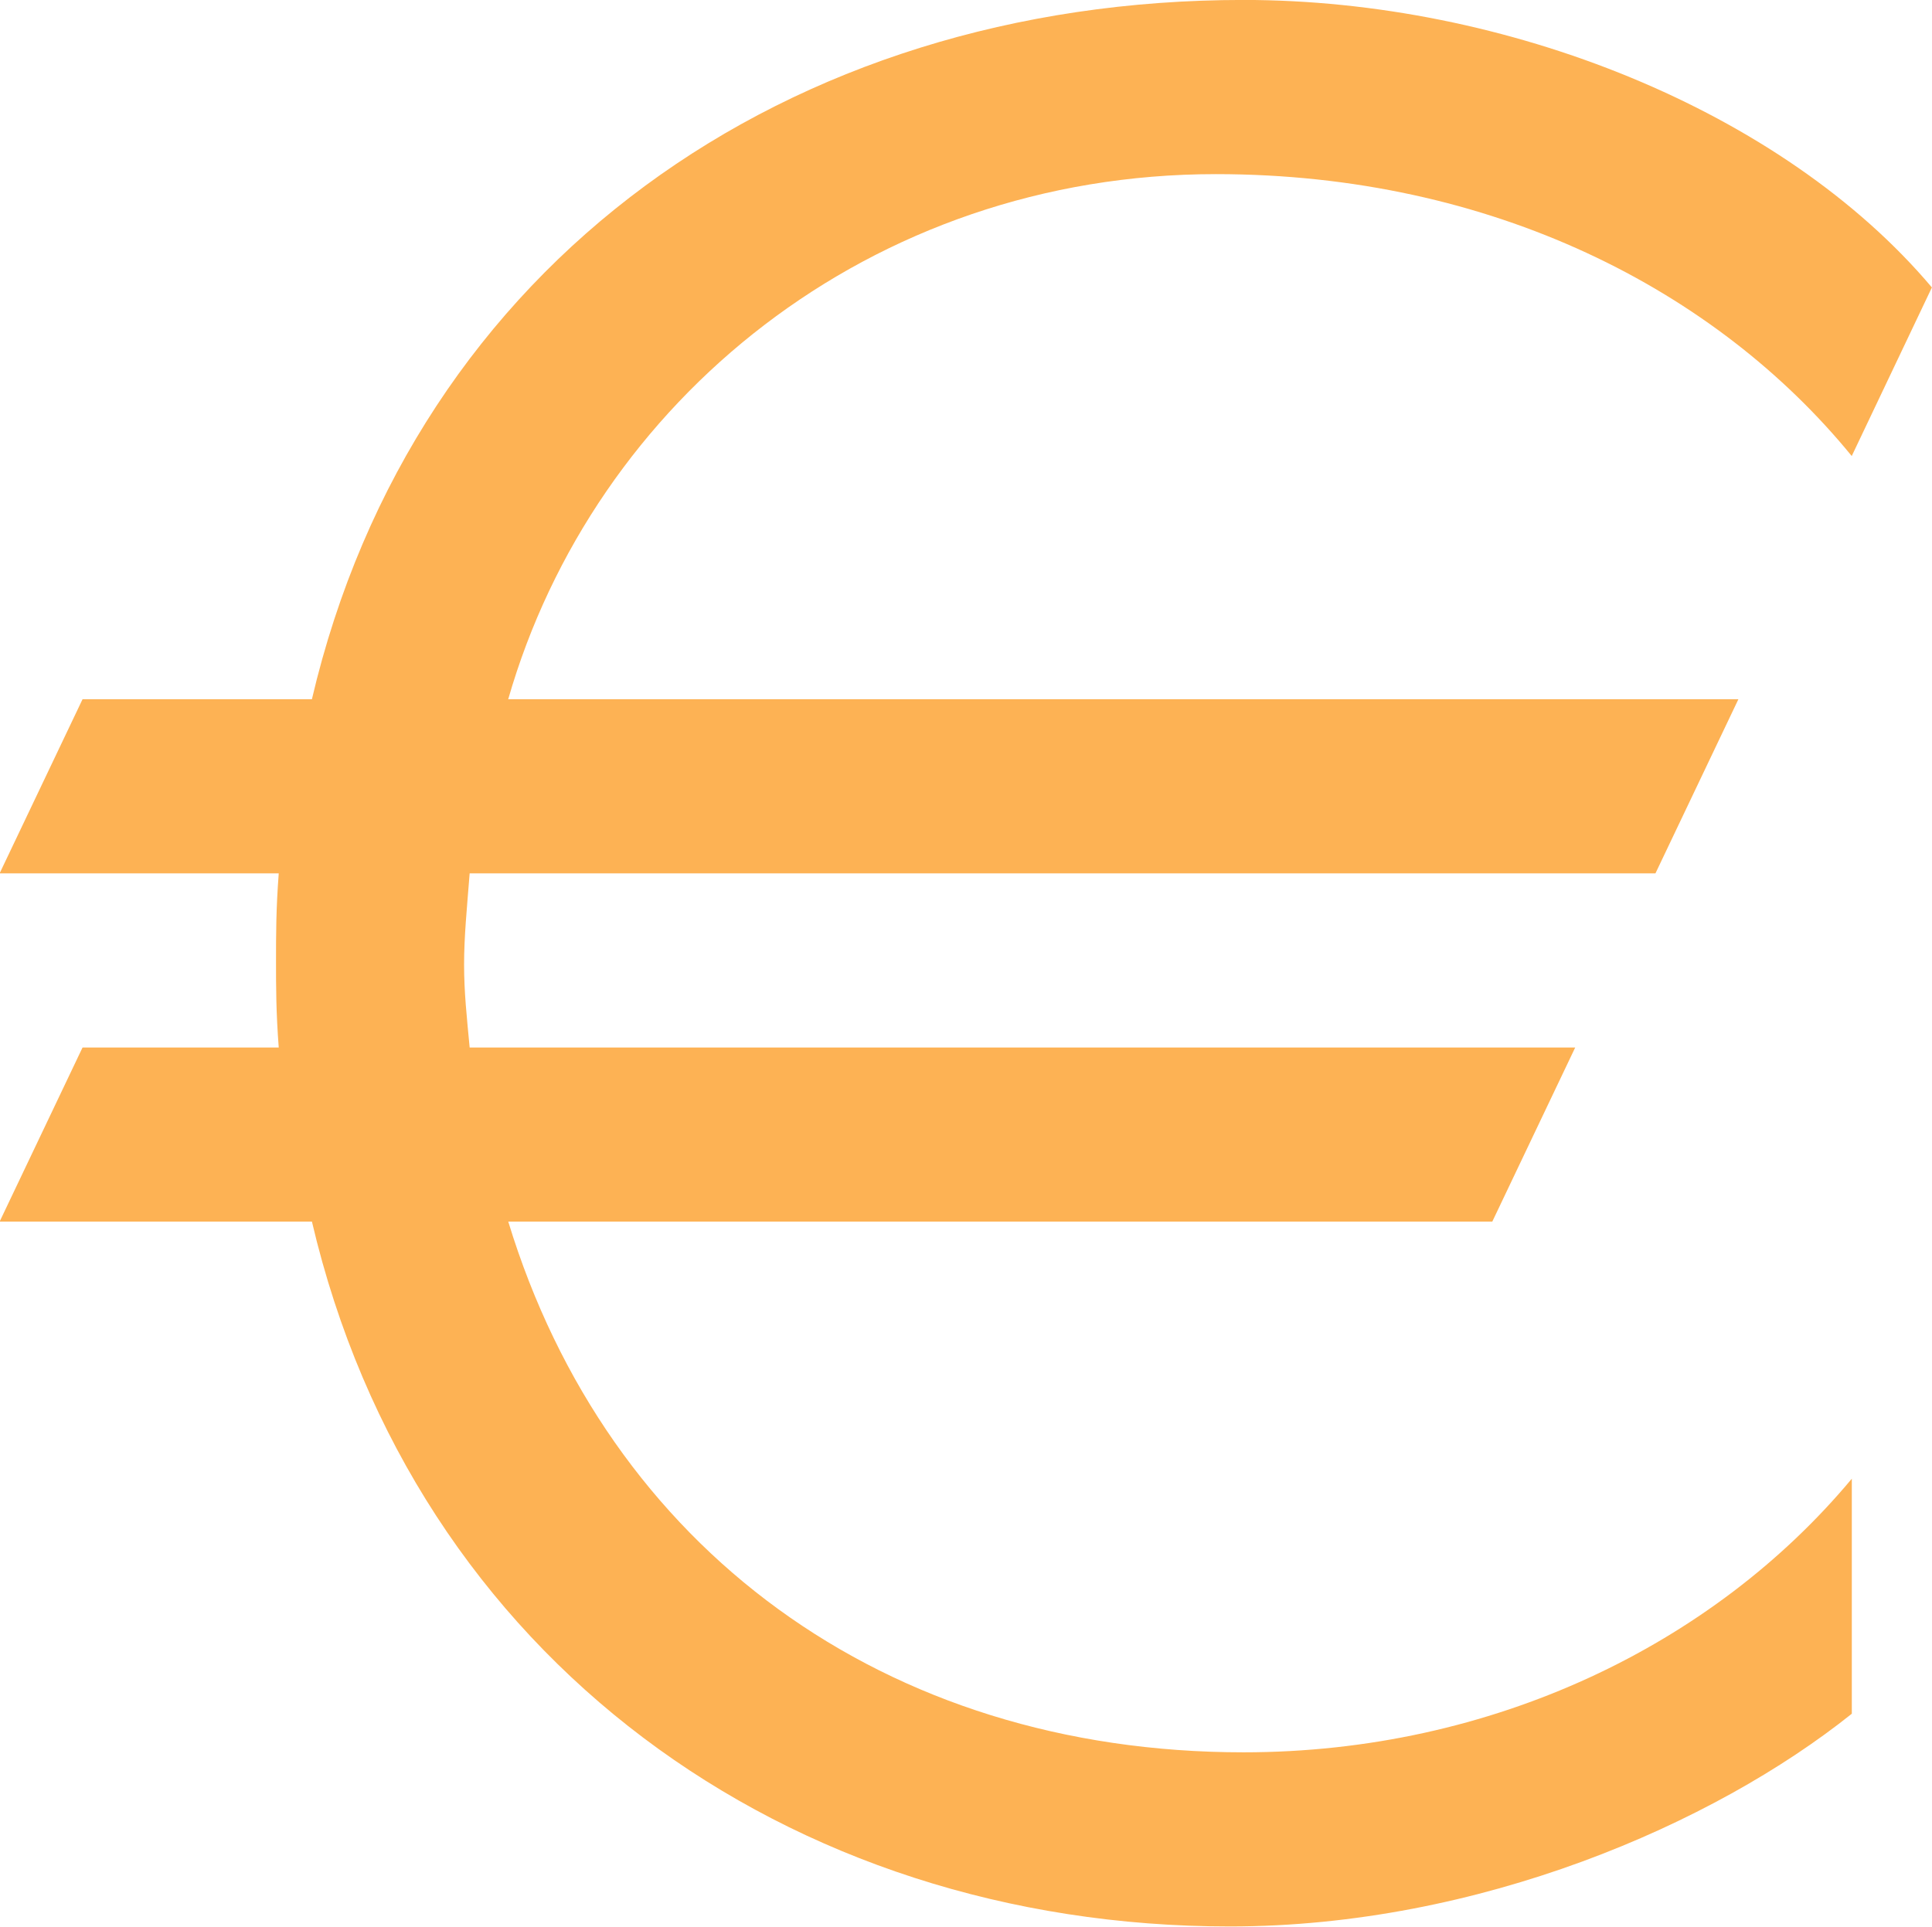
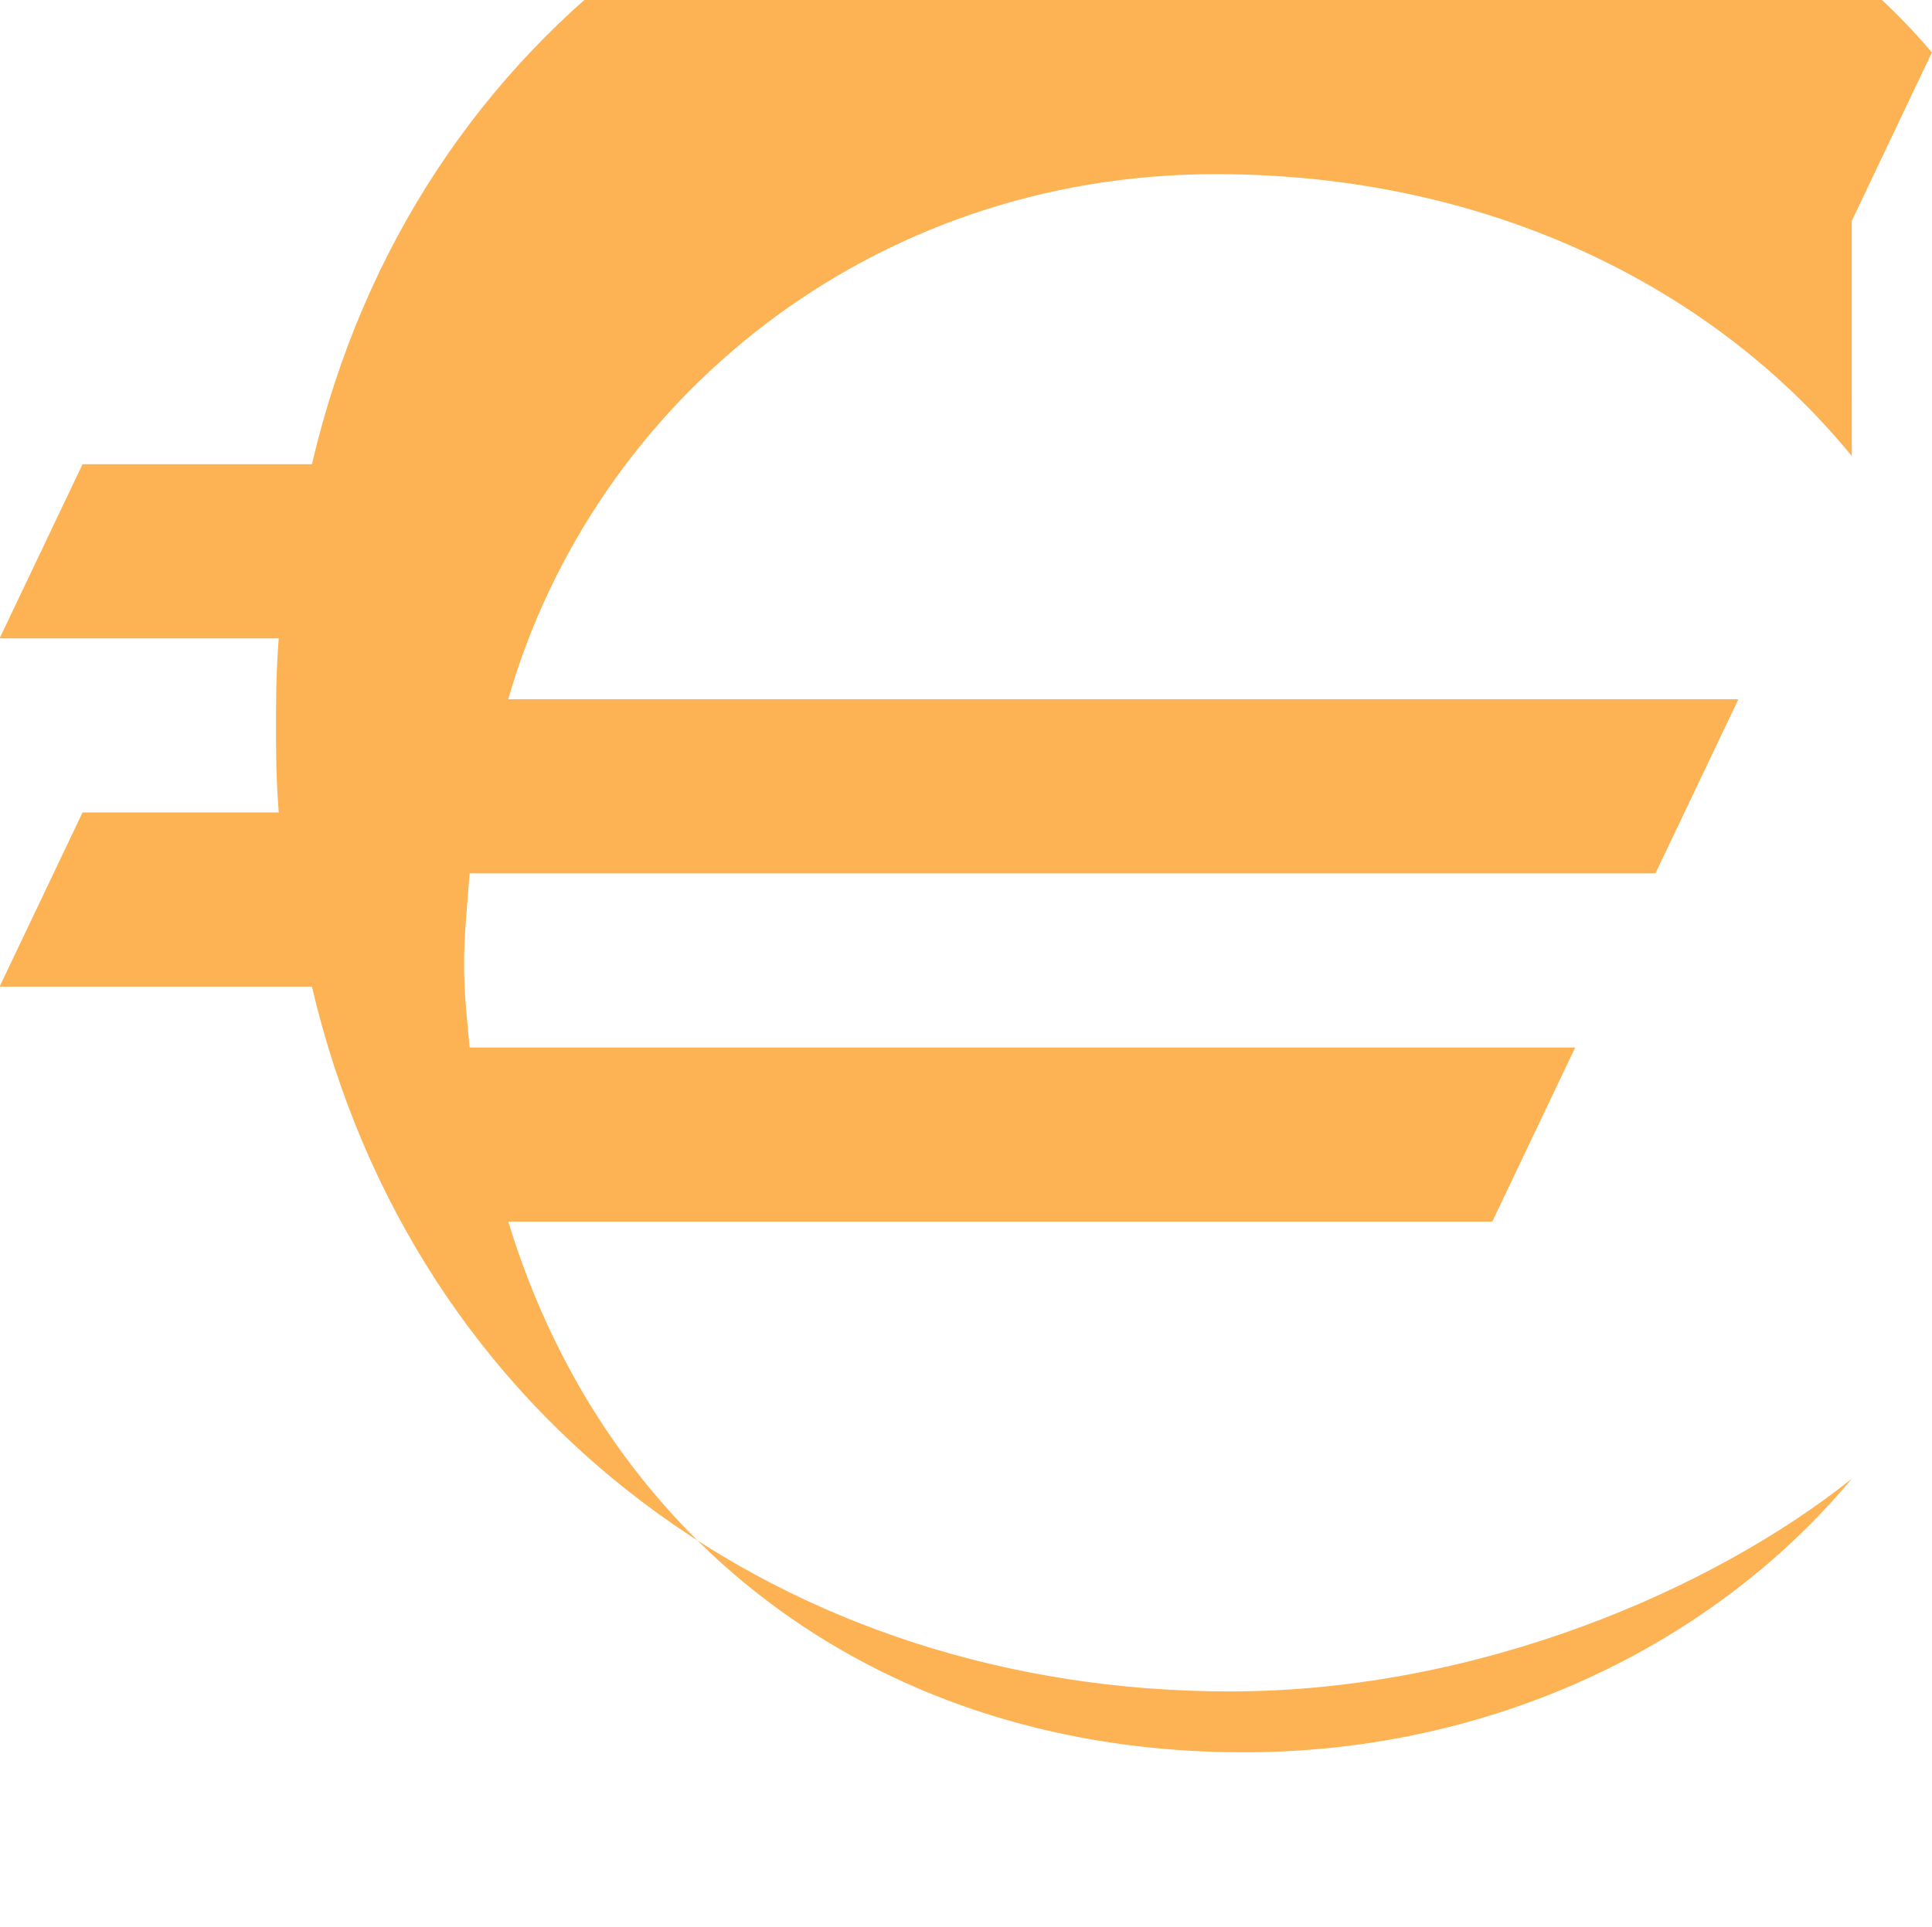
<svg xmlns="http://www.w3.org/2000/svg" fill="#000000" height="197.9" preserveAspectRatio="xMidYMid meet" version="1" viewBox="21.3 21.2 198.4 197.9" width="198.4" zoomAndPan="magnify">
  <g id="change1_1">
-     <path d="m211.46,68.042c-13.906-17.033-36.916-28.957-65.301-28.957-35.491,0-63.86,23.289-72.671,53.935h126.33l-8.518,17.885h-121.77c-.294,3.7-.573,6.534-.573,9.368s.278,5.389.573,8.517h113.53l-8.516,17.885h-101.05c10.22,33.494 38.604,54.507 75.505,54.507 25.551,0 48.268-11.071 62.467-28.104v24.14c-14.199,11.352-38.326,21.85-63.876,21.85-45.418,0-83.743-27.533-94.257-72.393h-32.073l8.517-17.885h20.147c-.279-3.686-.279-6.241-.279-8.796 0-2.834 0-5.389.279-9.089h-28.664l8.517-17.885h23.553c10.514-44.851 48.84-71.825 95.67-71.825 26.975,0 55.359,11.351 70.689,29.53l-8.23,17.312z" fill="#fdb254" />
+     <path d="m211.46,68.042c-13.906-17.033-36.916-28.957-65.301-28.957-35.491,0-63.86,23.289-72.671,53.935h126.33l-8.518,17.885h-121.77c-.294,3.7-.573,6.534-.573,9.368s.278,5.389.573,8.517h113.53l-8.516,17.885h-101.05c10.22,33.494 38.604,54.507 75.505,54.507 25.551,0 48.268-11.071 62.467-28.104c-14.199,11.352-38.326,21.85-63.876,21.85-45.418,0-83.743-27.533-94.257-72.393h-32.073l8.517-17.885h20.147c-.279-3.686-.279-6.241-.279-8.796 0-2.834 0-5.389.279-9.089h-28.664l8.517-17.885h23.553c10.514-44.851 48.84-71.825 95.67-71.825 26.975,0 55.359,11.351 70.689,29.53l-8.23,17.312z" fill="#fdb254" />
  </g>
</svg>